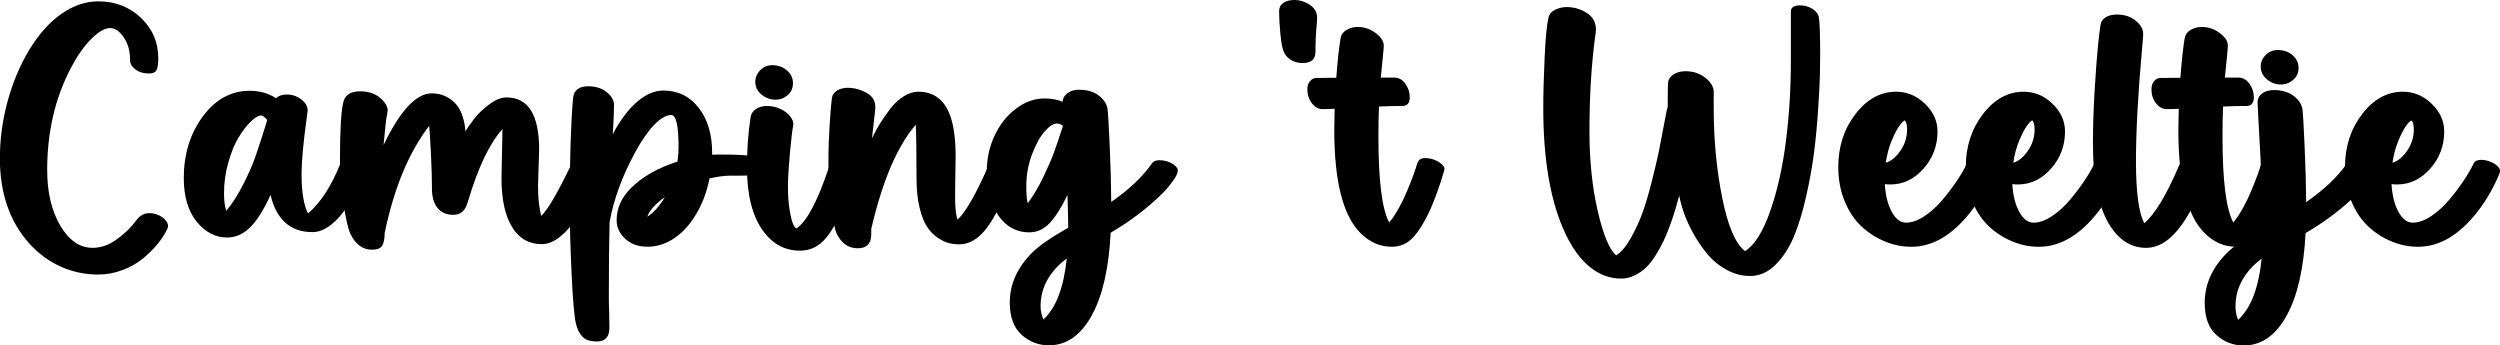
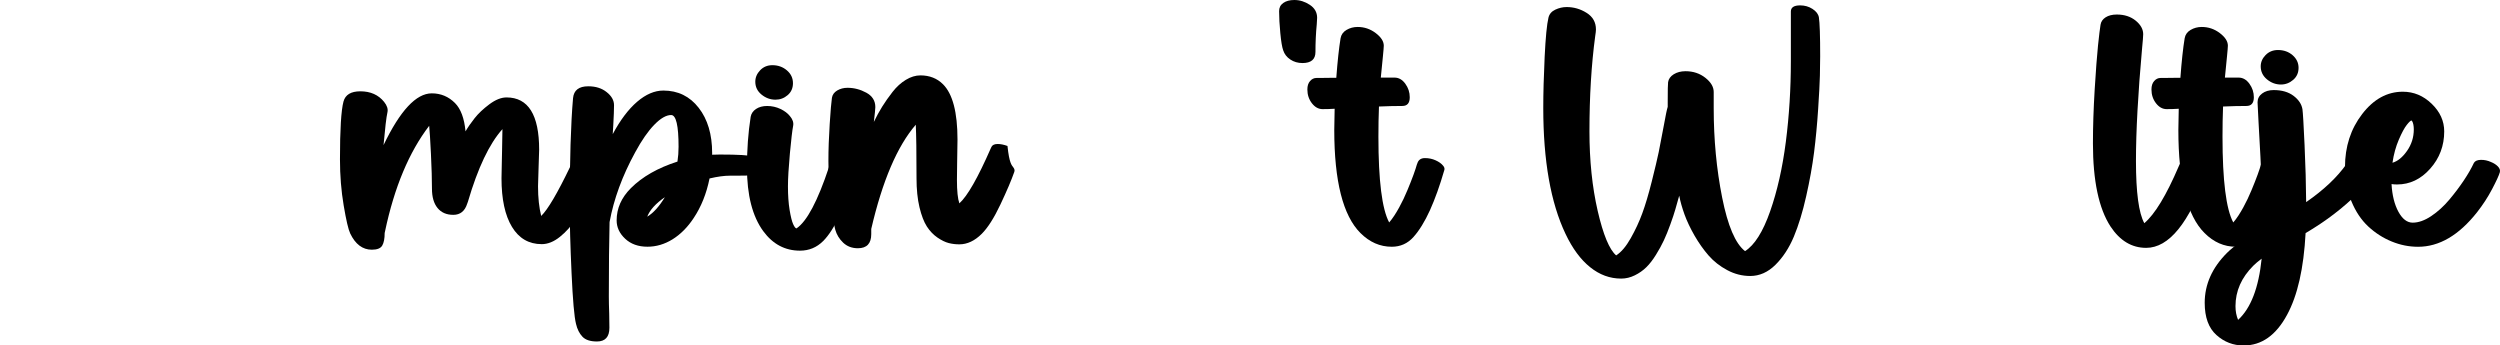
<svg xmlns="http://www.w3.org/2000/svg" xmlns:ns1="http://www.inkscape.org/namespaces/inkscape" xmlns:ns2="http://sodipodi.sourceforge.net/DTD/sodipodi-0.dtd" width="51.114mm" height="7.06mm" viewBox="0 0 51.114 7.06" version="1.1" id="svg1" ns1:version="1.3.2 (091e20e, 2023-11-25, custom)" ns2:docname="logo2.svg">
  <ns2:namedview id="namedview1" pagecolor="#ffffff" bordercolor="#000000" borderopacity="0.25" ns1:showpageshadow="2" ns1:pageopacity="0.0" ns1:pagecheckerboard="0" ns1:deskcolor="#d1d1d1" ns1:document-units="mm" ns1:zoom="1.0128998" ns1:cx="96.751917" ns1:cy="13.32807" ns1:window-width="2560" ns1:window-height="1351" ns1:window-x="-9" ns1:window-y="-9" ns1:window-maximized="1" ns1:current-layer="layer1" />
  <defs id="defs1">
    <clipPath clipPathUnits="userSpaceOnUse" id="clipPath55">
      <path d="M 0,436.535 H 1269.921 V 0 H 0 Z" transform="translate(-567.875,-214.123)" id="path55" />
    </clipPath>
    <clipPath clipPathUnits="userSpaceOnUse" id="clipPath57">
      <path d="M 0,436.535 H 1269.921 V 0 H 0 Z" transform="translate(-574.557,-219.033)" id="path57" />
    </clipPath>
    <clipPath clipPathUnits="userSpaceOnUse" id="clipPath59">
      <path d="M 0,436.535 H 1269.921 V 0 H 0 Z" transform="translate(-593.796,-216.787)" id="path59" />
    </clipPath>
    <clipPath clipPathUnits="userSpaceOnUse" id="clipPath61">
      <path d="M 0,436.535 H 1269.921 V 0 H 0 Z" transform="translate(-596.728,-213.919)" id="path61" />
    </clipPath>
    <clipPath clipPathUnits="userSpaceOnUse" id="clipPath63">
      <path d="M 0,436.535 H 1269.921 V 0 H 0 Z" transform="translate(-604.162,-220.698)" id="path63" />
    </clipPath>
    <clipPath clipPathUnits="userSpaceOnUse" id="clipPath65">
      <path d="M 0,436.535 H 1269.921 V 0 H 0 Z" transform="translate(-617.944,-216.777)" id="path65" />
    </clipPath>
    <clipPath clipPathUnits="userSpaceOnUse" id="clipPath67">
      <path d="M 0,436.535 H 1269.921 V 0 H 0 Z" transform="translate(-619.684,-207.957)" id="path67" />
    </clipPath>
    <clipPath clipPathUnits="userSpaceOnUse" id="clipPath69">
      <path d="M 0,436.535 H 1269.921 V 0 H 0 Z" transform="translate(-634.229,-226.477)" id="path69" />
    </clipPath>
    <clipPath clipPathUnits="userSpaceOnUse" id="clipPath71">
      <path d="M 0,436.535 H 1269.921 V 0 H 0 Z" transform="translate(-642.845,-216.884)" id="path71" />
    </clipPath>
    <clipPath clipPathUnits="userSpaceOnUse" id="clipPath73">
      <path d="M 0,436.535 H 1269.921 V 0 H 0 Z" transform="translate(-663.545,-226.166)" id="path73" />
    </clipPath>
    <clipPath clipPathUnits="userSpaceOnUse" id="clipPath75">
-       <path d="M 0,436.535 H 1269.921 V 0 H 0 Z" transform="translate(-669.614,-219.495)" id="path75" />
-     </clipPath>
+       </clipPath>
    <clipPath clipPathUnits="userSpaceOnUse" id="clipPath77">
-       <path d="M 0,436.535 H 1269.921 V 0 H 0 Z" transform="translate(-677.005,-219.495)" id="path77" />
-     </clipPath>
+       </clipPath>
    <clipPath clipPathUnits="userSpaceOnUse" id="clipPath79">
      <path d="M 0,436.535 H 1269.921 V 0 H 0 Z" transform="translate(-687.081,-216.734)" id="path79" />
    </clipPath>
    <clipPath clipPathUnits="userSpaceOnUse" id="clipPath81">
      <path d="M 0,436.535 H 1269.921 V 0 H 0 Z" transform="translate(-691.765,-216.884)" id="path81" />
    </clipPath>
    <clipPath clipPathUnits="userSpaceOnUse" id="clipPath83">
      <path d="M 0,436.535 H 1269.921 V 0 H 0 Z" transform="translate(-691.41,-221.579)" id="path83" />
    </clipPath>
    <clipPath clipPathUnits="userSpaceOnUse" id="clipPath85">
      <path d="M 0,436.535 H 1269.921 V 0 H 0 Z" transform="translate(-698.983,-219.495)" id="path85" />
    </clipPath>
  </defs>
  <g ns1:label="Layer 1" ns1:groupmode="layer" id="layer1" transform="translate(-79.375,-144.992)">
-     <path id="path54" d="M 0,0 C 0.215,0 0.41,-0.047 0.586,-0.14 0.761,-0.232 0.892,-0.34 0.978,-0.462 1.085,-0.612 1.11,-0.752 1.053,-0.881 0.924,-1.167 0.739,-1.459 0.5,-1.757 0.26,-2.054 -0.027,-2.34 -0.359,-2.616 c -0.334,-0.276 -0.73,-0.501 -1.188,-0.676 -0.458,-0.176 -0.931,-0.264 -1.418,-0.264 -0.766,0 -1.491,0.155 -2.176,0.462 -0.683,0.308 -1.287,0.752 -1.809,1.332 -1.139,1.268 -1.708,2.911 -1.708,4.931 0,1.111 0.148,2.211 0.445,3.303 0.298,1.093 0.711,2.079 1.241,2.96 0.552,0.917 1.175,1.618 1.869,2.106 0.695,0.487 1.412,0.73 2.149,0.73 0.974,0 1.796,-0.318 2.466,-0.956 C 0.181,10.674 0.516,9.894 0.516,8.97 0.516,8.655 0.483,8.429 0.419,8.293 0.354,8.158 0.208,8.089 -0.021,8.089 c -0.323,0 -0.586,0.079 -0.79,0.237 -0.205,0.157 -0.306,0.333 -0.306,0.526 0,0.537 -0.123,0.983 -0.371,1.337 -0.246,0.355 -0.506,0.532 -0.779,0.532 -0.315,0 -0.683,-0.213 -1.106,-0.639 -0.423,-0.426 -0.813,-0.983 -1.171,-1.67 -0.917,-1.741 -1.375,-3.713 -1.375,-5.92 0,-1.282 0.253,-2.352 0.757,-3.212 0.506,-0.859 1.13,-1.289 1.875,-1.289 0.494,0 0.974,0.174 1.439,0.522 0.466,0.346 0.834,0.71 1.107,1.09 C -0.548,-0.133 -0.301,0 0,0" style="fill:#000000;fill-opacity:1;fill-rule:nonzero;stroke:none" transform="matrix(0.353,0,0,-0.353,82.429,149.35)" clip-path="url(#clipPath55)" />
-     <path id="path56" d="m 0,0 c 0.015,0.043 0.037,0.122 0.07,0.236 0.032,0.115 0.059,0.201 0.08,0.258 -0.157,0.172 -0.272,0.258 -0.343,0.258 -0.165,0 -0.368,-0.116 -0.608,-0.35 -0.239,-0.232 -0.475,-0.54 -0.709,-0.923 -0.232,-0.383 -0.43,-0.867 -0.595,-1.45 -0.166,-0.584 -0.248,-1.181 -0.248,-1.789 0,-0.415 0.043,-0.752 0.129,-1.01 0.344,0.408 0.67,0.915 0.978,1.52 0.308,0.605 0.539,1.128 0.693,1.568 C -0.399,-1.24 -0.215,-0.681 0,0 M 5.156,-1.955 C 5.601,-2.099 5.805,-2.252 5.769,-2.417 5.689,-2.697 5.564,-3.021 5.393,-3.389 5.221,-3.758 5.006,-4.149 4.748,-4.561 4.49,-4.972 4.184,-5.316 3.83,-5.592 3.475,-5.868 3.119,-6.005 2.761,-6.005 c -0.681,0 -1.229,0.208 -1.644,0.623 -0.372,0.372 -0.63,0.884 -0.773,1.536 -0.394,-0.866 -0.789,-1.495 -1.188,-1.885 -0.396,-0.391 -0.839,-0.586 -1.326,-0.586 -0.681,0 -1.269,0.307 -1.768,0.918 -0.497,0.613 -0.746,1.452 -0.746,2.52 0,1.39 0.366,2.578 1.096,3.566 0.737,0.996 1.644,1.494 2.718,1.494 0.587,0 1.096,-0.144 1.525,-0.43 0.157,0.144 0.366,0.215 0.623,0.215 0.316,0 0.597,-0.095 0.843,-0.284 0.248,-0.191 0.371,-0.404 0.371,-0.64 0,-0.015 -0.017,-0.154 -0.054,-0.419 -0.2,-1.446 -0.3,-2.528 -0.3,-3.245 0,-1.031 0.118,-1.783 0.354,-2.255 0,-0.007 0.004,-0.015 0.011,-0.022 L 2.514,-4.92 c 0.73,0.623 1.353,1.583 1.869,2.878 l 0.011,0.044 c 0.071,0.172 0.326,0.186 0.762,0.043" style="fill:#000000;fill-opacity:1;fill-rule:nonzero;stroke:none" transform="matrix(0.353,0,0,-0.353,84.786,147.618)" clip-path="url(#clipPath57)" />
    <path id="path58" d="m 0,0 c 0.086,-0.114 0.111,-0.232 0.075,-0.354 -0.014,-0.05 -0.068,-0.2 -0.161,-0.446 -0.093,-0.248 -0.245,-0.586 -0.457,-1.015 -0.211,-0.43 -0.439,-0.836 -0.687,-1.219 -0.247,-0.384 -0.546,-0.717 -0.897,-1 -0.351,-0.282 -0.702,-0.424 -1.053,-0.424 -0.745,0 -1.319,0.333 -1.724,0.999 -0.405,0.666 -0.607,1.605 -0.607,2.814 0,0.179 0.005,0.469 0.017,0.871 0.01,0.401 0.015,0.638 0.015,0.709 0.015,0.63 0.022,1.053 0.022,1.268 -0.759,-0.845 -1.425,-2.246 -1.998,-4.201 -0.015,-0.036 -0.028,-0.075 -0.043,-0.118 -0.136,-0.43 -0.404,-0.645 -0.806,-0.645 -0.393,0 -0.698,0.133 -0.913,0.398 -0.215,0.264 -0.322,0.637 -0.322,1.117 0,0.53 -0.02,1.201 -0.059,2.015 -0.04,0.813 -0.074,1.355 -0.102,1.627 -1.167,-1.525 -2.02,-3.563 -2.557,-6.113 -0.014,-0.057 -0.021,-0.09 -0.021,-0.096 0,-0.323 -0.047,-0.565 -0.14,-0.725 -0.093,-0.162 -0.294,-0.242 -0.602,-0.242 -0.537,0 -0.956,0.315 -1.256,0.945 -0.108,0.23 -0.233,0.768 -0.376,1.617 -0.144,0.848 -0.215,1.739 -0.215,2.67 0,1.725 0.068,2.842 0.204,3.351 0.107,0.394 0.434,0.591 0.977,0.591 0.587,0 1.046,-0.204 1.375,-0.612 0.172,-0.215 0.237,-0.415 0.194,-0.602 -0.065,-0.294 -0.14,-0.928 -0.226,-1.901 0.96,1.998 1.891,2.997 2.793,2.997 0.523,0 0.971,-0.187 1.343,-0.559 0.337,-0.337 0.541,-0.884 0.612,-1.643 0.136,0.236 0.312,0.49 0.527,0.762 0.214,0.273 0.5,0.541 0.853,0.806 0.356,0.265 0.687,0.398 0.994,0.398 1.261,0 1.891,-1.01 1.891,-3.03 0,-0.107 -0.011,-0.44 -0.032,-0.999 -0.022,-0.58 -0.033,-0.952 -0.033,-1.117 0,-0.66 0.061,-1.232 0.183,-1.719 0.38,0.365 0.939,1.314 1.676,2.846 0.015,0.029 0.028,0.06 0.043,0.091 0.014,0.034 0.026,0.058 0.038,0.076 0.01,0.018 0.016,0.031 0.016,0.038 0.071,0.122 0.208,0.183 0.408,0.183 C -0.544,0.409 -0.2,0.273 0,0" style="fill:#000000;fill-opacity:1;fill-rule:nonzero;stroke:none" transform="matrix(0.353,0,0,-0.353,91.574,148.41)" clip-path="url(#clipPath59)" />
    <path id="path60" d="M 0,0 C 0.351,0.208 0.691,0.584 1.021,1.128 0.49,0.763 0.15,0.387 0,0 M 6.177,3.481 C 6.42,3.41 6.633,3.29 6.816,3.122 6.998,2.952 7.09,2.793 7.09,2.643 7.09,2.535 7.006,2.465 6.838,2.434 6.669,2.4 6.409,2.385 6.059,2.385 5.937,2.385 5.775,2.383 5.575,2.379 5.375,2.376 5.238,2.374 5.167,2.374 H 4.791 C 4.454,2.374 4.061,2.32 3.609,2.213 3.431,1.332 3.122,0.565 2.686,-0.086 2.335,-0.616 1.928,-1.024 1.467,-1.311 1.004,-1.597 0.52,-1.74 0.011,-1.74 c -0.531,0 -0.96,0.154 -1.289,0.462 -0.329,0.307 -0.494,0.662 -0.494,1.063 0,0.694 0.275,1.318 0.827,1.869 0.659,0.659 1.557,1.171 2.696,1.537 C 1.794,3.47 1.815,3.756 1.815,4.05 1.815,5.275 1.672,5.887 1.386,5.887 1.1,5.887 0.773,5.7 0.408,5.323 0.043,4.948 -0.326,4.416 -0.698,3.728 -1.443,2.367 -1.937,1.021 -2.181,-0.312 -2.209,-1.45 -2.224,-2.886 -2.224,-4.619 c 0,-0.265 0.007,-0.598 0.022,-0.999 0.007,-0.187 0.011,-0.458 0.011,-0.817 0,-0.53 -0.241,-0.794 -0.72,-0.794 -0.387,0 -0.668,0.092 -0.843,0.279 -0.176,0.186 -0.3,0.433 -0.371,0.741 -0.101,0.394 -0.187,1.375 -0.258,2.943 -0.071,1.569 -0.107,2.836 -0.107,3.803 0,2.751 0.064,4.86 0.193,6.328 0.043,0.458 0.337,0.687 0.881,0.687 0.43,0 0.786,-0.112 1.068,-0.339 0.284,-0.224 0.425,-0.477 0.425,-0.756 0,-0.251 -0.014,-0.634 -0.043,-1.15 -0.014,-0.179 -0.025,-0.354 -0.032,-0.526 0.436,0.816 0.908,1.441 1.412,1.874 0.506,0.433 1.012,0.65 1.521,0.65 0.844,0 1.527,-0.333 2.045,-0.999 C 3.5,5.64 3.76,4.766 3.76,3.685 V 3.588 c 0.1,0.007 0.251,0.011 0.451,0.011 1.053,0 1.708,-0.039 1.966,-0.118" style="fill:#000000;fill-opacity:1;fill-rule:nonzero;stroke:none" transform="matrix(0.353,0,0,-0.353,92.608,149.422)" clip-path="url(#clipPath61)" />
    <path id="path62" d="m 0,0 c -0.301,0 -0.571,0.099 -0.811,0.296 -0.24,0.196 -0.36,0.445 -0.36,0.746 0,0.243 0.093,0.464 0.279,0.66 0.187,0.197 0.423,0.296 0.709,0.296 0.329,0 0.611,-0.101 0.843,-0.301 C 0.894,1.497 1.01,1.25 1.01,0.956 1.01,0.67 0.908,0.438 0.703,0.263 0.5,0.088 0.265,0 0,0 m 3.566,-3.502 c 0.258,0 0.501,-0.06 0.731,-0.177 C 4.526,-3.798 4.641,-3.936 4.641,-4.093 4.641,-4.186 4.563,-4.48 4.41,-4.974 4.256,-5.468 4.023,-6.046 3.711,-6.708 3.4,-7.372 3.083,-7.864 2.761,-8.186 2.389,-8.558 1.94,-8.745 1.418,-8.745 c -0.866,0 -1.575,0.376 -2.127,1.128 -0.63,0.86 -0.945,2.088 -0.945,3.685 0,1.046 0.071,2.027 0.215,2.944 0.036,0.186 0.139,0.337 0.311,0.451 0.172,0.114 0.387,0.172 0.645,0.172 0.272,0 0.528,-0.058 0.768,-0.172 C 0.524,-0.651 0.709,-0.791 0.838,-0.956 0.995,-1.143 1.057,-1.328 1.021,-1.515 0.971,-1.766 0.908,-2.299 0.832,-3.115 0.758,-3.932 0.72,-4.566 0.72,-5.017 c 0,-0.523 0.032,-0.98 0.096,-1.369 0.065,-0.391 0.133,-0.665 0.205,-0.822 0.071,-0.158 0.135,-0.241 0.193,-0.248 0.601,0.402 1.228,1.583 1.88,3.545 0.014,0.036 0.027,0.07 0.037,0.103 0.012,0.031 0.02,0.057 0.027,0.074 0.007,0.019 0.011,0.031 0.011,0.038 0.064,0.13 0.197,0.194 0.397,0.194" style="fill:#000000;fill-opacity:1;fill-rule:nonzero;stroke:none" transform="matrix(0.353,0,0,-0.353,95.231,147.03)" clip-path="url(#clipPath63)" />
-     <path id="path64" d="m 0,0 c 0.071,-0.093 0.09,-0.183 0.054,-0.269 -0.165,-0.472 -0.432,-1.099 -0.801,-1.879 -0.368,-0.781 -0.729,-1.347 -1.079,-1.698 -0.408,-0.408 -0.842,-0.612 -1.3,-0.612 -0.215,0 -0.421,0.025 -0.617,0.075 -0.197,0.05 -0.414,0.156 -0.651,0.317 -0.236,0.162 -0.44,0.375 -0.612,0.639 -0.172,0.265 -0.315,0.638 -0.43,1.117 -0.114,0.48 -0.171,1.039 -0.171,1.676 0,1.498 -0.015,2.532 -0.043,3.105 -1.075,-1.246 -1.934,-3.259 -2.579,-6.037 v -0.301 c 0,-0.544 -0.257,-0.817 -0.773,-0.817 -0.344,0 -0.628,0.108 -0.854,0.323 -0.225,0.215 -0.377,0.465 -0.457,0.752 -0.079,0.286 -0.165,0.818 -0.257,1.595 -0.093,0.777 -0.14,1.57 -0.14,2.38 0,0.659 0.025,1.375 0.075,2.148 0.05,0.774 0.093,1.278 0.129,1.515 0.028,0.179 0.131,0.32 0.306,0.425 0.176,0.103 0.375,0.155 0.596,0.155 0.38,0 0.744,-0.095 1.091,-0.284 0.347,-0.191 0.521,-0.468 0.521,-0.833 0,-0.101 -0.029,-0.387 -0.086,-0.86 C -8.085,2.589 -8.102,2.454 -8.126,2.224 -8.151,1.995 -8.171,1.816 -8.186,1.687 c 0.151,0.315 0.312,0.61 0.484,0.886 0.172,0.276 0.372,0.56 0.601,0.854 0.23,0.294 0.486,0.527 0.768,0.698 0.283,0.172 0.564,0.258 0.844,0.258 0.53,0 0.967,-0.172 1.31,-0.515 0.559,-0.559 0.838,-1.626 0.838,-3.201 0,-0.344 -0.007,-0.803 -0.021,-1.376 -0.007,-0.243 -0.011,-0.565 -0.011,-0.967 0,-0.637 0.047,-1.089 0.14,-1.353 0.465,0.415 1.074,1.482 1.826,3.201 l 0.043,0.086 c 0.057,0.101 0.176,0.151 0.354,0.151 0.165,0 0.353,-0.037 0.564,-0.114 C -0.234,0.221 -0.086,0.122 0,0" style="fill:#000000;fill-opacity:1;fill-rule:nonzero;stroke:none" transform="matrix(0.353,0,0,-0.353,100.093,148.414)" clip-path="url(#clipPath65)" />
-     <path id="path66" d="M 0,0 C 0.73,0.666 1.182,1.844 1.354,3.534 1.182,3.412 1.021,3.276 0.87,3.126 0.183,2.438 -0.161,1.661 -0.161,0.795 -0.161,0.516 -0.107,0.251 0,0 m -0.902,6.735 c 0.322,0.437 0.621,0.942 0.897,1.515 0.276,0.573 0.483,1.051 0.623,1.435 0.139,0.383 0.313,0.897 0.521,1.541 H 1.128 c -0.129,0.086 -0.24,0.129 -0.333,0.129 -0.208,0 -0.447,-0.154 -0.72,-0.462 -0.272,-0.308 -0.517,-0.754 -0.736,-1.337 -0.218,-0.584 -0.327,-1.195 -0.327,-1.832 0,-0.466 0.028,-0.795 0.086,-0.989 m 7.605,2.493 c 0.294,0 0.548,-0.066 0.763,-0.2 C 7.681,8.896 7.788,8.766 7.788,8.637 7.788,8.486 7.689,8.276 7.493,8.009 7.296,7.739 7.111,7.52 6.939,7.348 6.073,6.481 5.06,5.708 3.899,5.027 3.792,2.979 3.434,1.396 2.825,0.279 2.188,-0.902 1.354,-1.493 0.322,-1.493 c -0.601,0 -1.13,0.204 -1.585,0.612 -0.454,0.408 -0.681,1.031 -0.681,1.869 0,1.06 0.433,2.024 1.299,2.89 0.402,0.401 1.096,0.881 2.084,1.439 V 5.35 C 1.439,5.708 1.425,6.331 1.396,7.219 1.081,6.546 0.75,6.016 0.403,5.629 0.056,5.242 -0.351,5.049 -0.816,5.049 c -0.724,0 -1.311,0.311 -1.762,0.934 -0.466,0.638 -0.698,1.508 -0.698,2.611 0,0.738 0.154,1.431 0.462,2.079 0.307,0.648 0.721,1.165 1.241,1.552 0.518,0.387 1.068,0.58 1.648,0.58 0.394,0 0.741,-0.064 1.042,-0.193 0.007,0.2 0.101,0.367 0.279,0.499 0.179,0.133 0.402,0.199 0.667,0.199 0.472,0 0.854,-0.111 1.143,-0.333 C 3.497,12.755 3.667,12.498 3.717,12.204 3.745,12.003 3.786,11.308 3.841,10.12 3.894,8.931 3.925,7.827 3.932,6.811 4.948,7.513 5.729,8.25 6.273,9.023 6.366,9.16 6.51,9.228 6.703,9.228" style="fill:#000000;fill-opacity:1;fill-rule:nonzero;stroke:none" transform="matrix(0.353,0,0,-0.353,100.707,151.525)" clip-path="url(#clipPath67)" />
+     <path id="path64" d="m 0,0 c 0.071,-0.093 0.09,-0.183 0.054,-0.269 -0.165,-0.472 -0.432,-1.099 -0.801,-1.879 -0.368,-0.781 -0.729,-1.347 -1.079,-1.698 -0.408,-0.408 -0.842,-0.612 -1.3,-0.612 -0.215,0 -0.421,0.025 -0.617,0.075 -0.197,0.05 -0.414,0.156 -0.651,0.317 -0.236,0.162 -0.44,0.375 -0.612,0.639 -0.172,0.265 -0.315,0.638 -0.43,1.117 -0.114,0.48 -0.171,1.039 -0.171,1.676 0,1.498 -0.015,2.532 -0.043,3.105 -1.075,-1.246 -1.934,-3.259 -2.579,-6.037 v -0.301 c 0,-0.544 -0.257,-0.817 -0.773,-0.817 -0.344,0 -0.628,0.108 -0.854,0.323 -0.225,0.215 -0.377,0.465 -0.457,0.752 -0.079,0.286 -0.165,0.818 -0.257,1.595 -0.093,0.777 -0.14,1.57 -0.14,2.38 0,0.659 0.025,1.375 0.075,2.148 0.05,0.774 0.093,1.278 0.129,1.515 0.028,0.179 0.131,0.32 0.306,0.425 0.176,0.103 0.375,0.155 0.596,0.155 0.38,0 0.744,-0.095 1.091,-0.284 0.347,-0.191 0.521,-0.468 0.521,-0.833 0,-0.101 -0.029,-0.387 -0.086,-0.86 c 0.151,0.315 0.312,0.61 0.484,0.886 0.172,0.276 0.372,0.56 0.601,0.854 0.23,0.294 0.486,0.527 0.768,0.698 0.283,0.172 0.564,0.258 0.844,0.258 0.53,0 0.967,-0.172 1.31,-0.515 0.559,-0.559 0.838,-1.626 0.838,-3.201 0,-0.344 -0.007,-0.803 -0.021,-1.376 -0.007,-0.243 -0.011,-0.565 -0.011,-0.967 0,-0.637 0.047,-1.089 0.14,-1.353 0.465,0.415 1.074,1.482 1.826,3.201 l 0.043,0.086 c 0.057,0.101 0.176,0.151 0.354,0.151 0.165,0 0.353,-0.037 0.564,-0.114 C -0.234,0.221 -0.086,0.122 0,0" style="fill:#000000;fill-opacity:1;fill-rule:nonzero;stroke:none" transform="matrix(0.353,0,0,-0.353,100.093,148.414)" clip-path="url(#clipPath65)" />
    <path id="path68" d="M 0,0 C 0.315,0 0.614,-0.093 0.896,-0.279 1.18,-0.466 1.321,-0.716 1.321,-1.031 1.321,-1.067 1.314,-1.192 1.3,-1.407 1.25,-1.923 1.225,-2.456 1.225,-3.008 c 0,-0.43 -0.251,-0.644 -0.752,-0.644 -0.265,0 -0.5,0.068 -0.703,0.204 -0.206,0.135 -0.343,0.315 -0.415,0.537 -0.064,0.179 -0.12,0.51 -0.166,0.994 -0.046,0.482 -0.07,0.907 -0.07,1.272 0,0.201 0.08,0.359 0.242,0.473 C -0.479,-0.058 -0.265,0 0,0" style="fill:#000000;fill-opacity:1;fill-rule:nonzero;stroke:none" transform="matrix(0.353,0,0,-0.353,105.838,144.992)" clip-path="url(#clipPath69)" />
    <path id="path70" d="M 0,0 C 0.071,-0.079 0.101,-0.157 0.086,-0.236 L 0.075,-0.279 c -0.258,-0.888 -0.533,-1.658 -0.827,-2.31 -0.301,-0.659 -0.619,-1.177 -0.956,-1.552 -0.337,-0.377 -0.756,-0.564 -1.257,-0.564 -0.681,0 -1.285,0.265 -1.815,0.795 -1.01,1.01 -1.515,3.001 -1.515,5.973 0,0.286 0.007,0.694 0.022,1.225 -0.222,-0.015 -0.456,-0.022 -0.699,-0.022 -0.236,0 -0.442,0.113 -0.617,0.338 -0.176,0.227 -0.264,0.493 -0.264,0.801 0,0.208 0.052,0.371 0.157,0.488 0.103,0.119 0.226,0.178 0.37,0.178 h 0.177 c 0.111,0 0.256,0.002 0.435,0.006 0.179,0.003 0.359,0.005 0.537,0.005 0.072,0.966 0.155,1.729 0.247,2.288 0.036,0.208 0.151,0.369 0.344,0.483 0.193,0.114 0.408,0.172 0.645,0.172 0.386,0 0.735,-0.118 1.047,-0.355 0.311,-0.236 0.467,-0.479 0.467,-0.73 0,-0.071 -0.017,-0.286 -0.053,-0.645 C -3.538,5.751 -3.577,5.35 -3.599,5.092 h 0.795 c 0.243,0 0.451,-0.118 0.623,-0.354 0.172,-0.237 0.258,-0.498 0.258,-0.784 0,-0.337 -0.143,-0.505 -0.43,-0.505 -0.415,0 -0.866,-0.011 -1.353,-0.032 -0.022,-0.538 -0.032,-1.122 -0.032,-1.751 0,-2.536 0.208,-4.19 0.623,-4.964 0.1,0.114 0.2,0.249 0.301,0.403 0.1,0.154 0.193,0.31 0.279,0.467 0.086,0.157 0.17,0.323 0.253,0.494 0.082,0.172 0.157,0.34 0.224,0.505 0.069,0.165 0.133,0.325 0.194,0.478 0.061,0.154 0.115,0.296 0.162,0.425 0.046,0.129 0.086,0.241 0.117,0.339 0.033,0.095 0.056,0.172 0.07,0.23 l 0.033,0.086 c 0.064,0.201 0.211,0.301 0.44,0.301 0.222,0 0.428,-0.043 0.617,-0.129 C -0.234,0.215 -0.093,0.114 0,0" style="fill:#000000;fill-opacity:1;fill-rule:nonzero;stroke:none" transform="matrix(0.353,0,0,-0.353,108.877,148.376)" clip-path="url(#clipPath71)" />
    <path id="path72" d="M 0,0 C 0.265,0 0.503,-0.068 0.714,-0.204 0.926,-0.34 1.049,-0.501 1.085,-0.687 1.135,-1.003 1.16,-1.755 1.16,-2.943 1.16,-3.272 1.155,-3.648 1.144,-4.071 1.134,-4.494 1.1,-5.144 1.042,-6.021 0.984,-6.898 0.906,-7.73 0.806,-8.519 c -0.101,-0.788 -0.252,-1.635 -0.457,-2.54 -0.203,-0.906 -0.442,-1.686 -0.714,-2.337 -0.273,-0.651 -0.627,-1.194 -1.064,-1.628 -0.436,-0.433 -0.924,-0.649 -1.461,-0.649 -0.465,0 -0.909,0.112 -1.332,0.339 -0.423,0.224 -0.782,0.507 -1.08,0.847 -0.297,0.341 -0.568,0.726 -0.816,1.155 -0.246,0.43 -0.44,0.838 -0.58,1.225 -0.139,0.387 -0.241,0.748 -0.306,1.085 -0.086,-0.301 -0.161,-0.565 -0.225,-0.795 -0.065,-0.229 -0.162,-0.521 -0.291,-0.875 -0.128,-0.355 -0.253,-0.663 -0.376,-0.924 -0.122,-0.261 -0.273,-0.539 -0.457,-0.833 -0.181,-0.294 -0.368,-0.533 -0.558,-0.719 -0.19,-0.187 -0.411,-0.342 -0.666,-0.467 -0.254,-0.126 -0.517,-0.189 -0.789,-0.189 -0.652,0 -1.252,0.22 -1.799,0.661 -0.549,0.44 -1.023,1.083 -1.424,1.928 -0.859,1.805 -1.289,4.237 -1.289,7.295 0,0.844 0.027,1.831 0.08,2.96 0.055,1.126 0.128,1.884 0.221,2.271 0.05,0.208 0.182,0.361 0.397,0.462 0.215,0.101 0.434,0.15 0.656,0.15 0.415,0 0.801,-0.112 1.16,-0.339 0.358,-0.224 0.537,-0.545 0.537,-0.96 0,-0.08 -0.015,-0.208 -0.043,-0.387 -0.222,-1.655 -0.333,-3.491 -0.333,-5.511 0,-1.69 0.159,-3.227 0.477,-4.609 0.32,-1.382 0.676,-2.241 1.07,-2.578 0.294,0.187 0.575,0.518 0.843,0.994 0.269,0.476 0.493,0.957 0.671,1.445 0.179,0.487 0.362,1.1 0.548,1.842 0.187,0.741 0.321,1.311 0.404,1.708 0.082,0.398 0.18,0.908 0.294,1.531 0.101,0.565 0.176,0.928 0.226,1.085 v 0.258 c 0,0.694 0.007,1.085 0.022,1.171 0.028,0.186 0.137,0.338 0.327,0.457 0.19,0.117 0.418,0.177 0.682,0.177 0.445,0 0.827,-0.127 1.15,-0.382 0.322,-0.254 0.483,-0.528 0.483,-0.822 v -0.419 -0.526 c 0,-1.805 0.163,-3.528 0.489,-5.167 0.326,-1.64 0.768,-2.675 1.327,-3.105 0.551,0.351 1.035,1.117 1.45,2.299 0.415,1.182 0.719,2.528 0.913,4.039 0.193,1.511 0.29,3.069 0.29,4.673 v 2.428 0.441 C -0.537,-0.118 -0.358,0 0,0" style="fill:#000000;fill-opacity:1;fill-rule:nonzero;stroke:none" transform="matrix(0.353,0,0,-0.353,116.18,145.102)" clip-path="url(#clipPath73)" />
    <path id="path74" d="m 0,0 c -0.05,0 -0.144,-0.086 -0.279,-0.258 -0.136,-0.172 -0.29,-0.458 -0.462,-0.859 -0.172,-0.402 -0.294,-0.845 -0.365,-1.332 0.3,0.086 0.582,0.315 0.843,0.687 0.261,0.372 0.392,0.788 0.392,1.246 0,0.101 -0.009,0.194 -0.026,0.28 C 0.084,-0.15 0.064,-0.091 0.043,-0.06 0.021,-0.026 0.007,-0.007 0,0 M 4.598,-2.406 C 4.763,-2.471 4.896,-2.557 5.001,-2.665 5.104,-2.772 5.142,-2.883 5.113,-2.998 5.056,-3.191 4.905,-3.519 4.662,-3.98 4.419,-4.443 4.129,-4.888 3.792,-5.318 2.739,-6.65 1.601,-7.316 0.376,-7.316 c -0.522,0 -1.033,0.102 -1.531,0.307 -0.497,0.203 -0.949,0.494 -1.354,0.869 -0.404,0.377 -0.73,0.863 -0.976,1.461 -0.248,0.598 -0.371,1.259 -0.371,1.982 0,1.182 0.331,2.205 0.994,3.067 0.662,0.863 1.448,1.295 2.357,1.295 0.63,0 1.188,-0.232 1.67,-0.698 0.484,-0.466 0.726,-0.999 0.726,-1.601 0,-0.831 -0.271,-1.551 -0.812,-2.159 -0.54,-0.609 -1.18,-0.914 -1.917,-0.914 -0.114,0 -0.222,0.007 -0.322,0.022 0.036,-0.645 0.168,-1.178 0.397,-1.601 0.23,-0.422 0.505,-0.633 0.827,-0.633 0.337,0 0.695,0.127 1.075,0.38 0.38,0.255 0.728,0.572 1.048,0.952 0.318,0.379 0.599,0.752 0.842,1.117 0.243,0.365 0.437,0.702 0.58,1.01 0.065,0.114 0.199,0.174 0.404,0.178 0.203,0.003 0.398,-0.038 0.585,-0.124" style="fill:#000000;fill-opacity:1;fill-rule:nonzero;stroke:none" transform="matrix(0.353,0,0,-0.353,118.321,147.455)" clip-path="url(#clipPath75)" />
    <path id="path76" d="m 0,0 c -0.05,0 -0.144,-0.086 -0.279,-0.258 -0.136,-0.172 -0.29,-0.458 -0.462,-0.859 -0.172,-0.402 -0.294,-0.845 -0.365,-1.332 0.3,0.086 0.582,0.315 0.843,0.687 0.261,0.372 0.392,0.788 0.392,1.246 0,0.101 -0.009,0.194 -0.026,0.28 C 0.084,-0.15 0.064,-0.091 0.043,-0.06 0.021,-0.026 0.007,-0.007 0,0 M 4.598,-2.406 C 4.763,-2.471 4.896,-2.557 5.001,-2.665 5.104,-2.772 5.142,-2.883 5.113,-2.998 5.056,-3.191 4.905,-3.519 4.662,-3.98 4.419,-4.443 4.129,-4.888 3.792,-5.318 2.739,-6.65 1.601,-7.316 0.376,-7.316 c -0.522,0 -1.033,0.102 -1.531,0.307 -0.497,0.203 -0.949,0.494 -1.354,0.869 -0.404,0.377 -0.73,0.863 -0.976,1.461 -0.248,0.598 -0.371,1.259 -0.371,1.982 0,1.182 0.331,2.205 0.994,3.067 0.662,0.863 1.448,1.295 2.357,1.295 0.63,0 1.188,-0.232 1.67,-0.698 0.484,-0.466 0.726,-0.999 0.726,-1.601 0,-0.831 -0.271,-1.551 -0.812,-2.159 -0.54,-0.609 -1.18,-0.914 -1.917,-0.914 -0.114,0 -0.222,0.007 -0.322,0.022 0.036,-0.645 0.168,-1.178 0.397,-1.601 0.23,-0.422 0.505,-0.633 0.827,-0.633 0.337,0 0.695,0.127 1.075,0.38 0.38,0.255 0.728,0.572 1.048,0.952 0.318,0.379 0.599,0.752 0.842,1.117 0.243,0.365 0.437,0.702 0.58,1.01 0.065,0.114 0.199,0.174 0.404,0.178 0.203,0.003 0.398,-0.038 0.585,-0.124" style="fill:#000000;fill-opacity:1;fill-rule:nonzero;stroke:none" transform="matrix(0.353,0,0,-0.353,120.928,147.455)" clip-path="url(#clipPath77)" />
    <path id="path78" d="M 0,0 C 0.064,-0.079 0.082,-0.157 0.054,-0.236 L 0.021,-0.312 c -1.016,-2.872 -2.184,-4.307 -3.501,-4.307 -0.832,0 -1.519,0.412 -2.063,1.235 -0.681,1.046 -1.02,2.65 -1.02,4.813 0,0.967 0.034,2.007 0.101,3.12 0.068,1.115 0.133,1.965 0.193,2.552 0.062,0.587 0.11,0.988 0.146,1.203 0.028,0.179 0.127,0.322 0.296,0.43 0.168,0.107 0.385,0.161 0.649,0.161 0.437,0 0.8,-0.118 1.091,-0.354 0.289,-0.237 0.435,-0.499 0.435,-0.785 0,-0.114 -0.022,-0.39 -0.065,-0.827 -0.236,-2.621 -0.354,-4.795 -0.354,-6.52 0,-1.812 0.161,-3.013 0.483,-3.599 0.609,0.515 1.272,1.607 1.987,3.276 0.015,0.043 0.026,0.068 0.033,0.075 0.079,0.194 0.251,0.291 0.515,0.291 0.222,0 0.432,-0.045 0.628,-0.135 C -0.228,0.228 -0.086,0.122 0,0" style="fill:#000000;fill-opacity:1;fill-rule:nonzero;stroke:none" transform="matrix(0.353,0,0,-0.353,124.483,148.429)" clip-path="url(#clipPath79)" />
    <path id="path80" d="M 0,0 C 0.071,-0.079 0.101,-0.157 0.086,-0.236 L 0.075,-0.279 c -0.258,-0.888 -0.533,-1.658 -0.827,-2.31 -0.301,-0.659 -0.619,-1.177 -0.956,-1.552 -0.337,-0.377 -0.756,-0.564 -1.257,-0.564 -0.681,0 -1.285,0.265 -1.815,0.795 -1.01,1.01 -1.515,3.001 -1.515,5.973 0,0.286 0.007,0.694 0.022,1.225 -0.222,-0.015 -0.456,-0.022 -0.699,-0.022 -0.236,0 -0.442,0.113 -0.617,0.338 -0.176,0.227 -0.264,0.493 -0.264,0.801 0,0.208 0.052,0.371 0.157,0.488 0.103,0.119 0.226,0.178 0.37,0.178 h 0.177 c 0.111,0 0.256,0.002 0.435,0.006 0.179,0.003 0.359,0.005 0.537,0.005 0.072,0.966 0.155,1.729 0.247,2.288 0.036,0.208 0.151,0.369 0.344,0.483 0.193,0.114 0.408,0.172 0.645,0.172 0.386,0 0.735,-0.118 1.047,-0.355 0.311,-0.236 0.467,-0.479 0.467,-0.73 0,-0.071 -0.017,-0.286 -0.053,-0.645 C -3.538,5.751 -3.577,5.35 -3.599,5.092 h 0.795 c 0.243,0 0.451,-0.118 0.623,-0.354 0.172,-0.237 0.258,-0.498 0.258,-0.784 0,-0.337 -0.143,-0.505 -0.43,-0.505 -0.415,0 -0.866,-0.011 -1.353,-0.032 -0.022,-0.538 -0.032,-1.122 -0.032,-1.751 0,-2.536 0.208,-4.19 0.623,-4.964 0.1,0.114 0.2,0.249 0.301,0.403 0.1,0.154 0.193,0.31 0.279,0.467 0.086,0.157 0.17,0.323 0.253,0.494 0.082,0.172 0.157,0.34 0.224,0.505 0.069,0.165 0.133,0.325 0.194,0.478 0.061,0.154 0.115,0.296 0.162,0.425 0.046,0.129 0.086,0.241 0.117,0.339 0.033,0.095 0.056,0.172 0.07,0.23 l 0.033,0.086 c 0.064,0.201 0.211,0.301 0.44,0.301 0.222,0 0.428,-0.043 0.617,-0.129 C -0.234,0.215 -0.093,0.114 0,0" style="fill:#000000;fill-opacity:1;fill-rule:nonzero;stroke:none" transform="matrix(0.353,0,0,-0.353,126.135,148.376)" clip-path="url(#clipPath81)" />
    <path id="path82" d="m 0,0 c -0.301,0 -0.571,0.101 -0.811,0.301 -0.24,0.2 -0.36,0.451 -0.36,0.752 0,0.243 0.095,0.462 0.284,0.655 0.191,0.193 0.429,0.29 0.715,0.29 0.337,0 0.619,-0.101 0.849,-0.301 C 0.906,1.497 1.021,1.253 1.021,0.967 1.021,0.681 0.917,0.447 0.709,0.269 0.501,0.09 0.265,0 0,0 m -2.481,-13.632 c 0.737,0.673 1.192,1.854 1.364,3.545 -0.2,-0.151 -0.362,-0.287 -0.484,-0.409 -0.687,-0.687 -1.031,-1.467 -1.031,-2.341 0,-0.294 0.05,-0.559 0.151,-0.795 m 6.713,9.228 c 0.294,0 0.548,-0.065 0.763,-0.194 0.215,-0.129 0.322,-0.258 0.322,-0.387 0,-0.15 -0.098,-0.361 -0.296,-0.634 -0.196,-0.272 -0.38,-0.494 -0.552,-0.666 -0.866,-0.866 -1.88,-1.639 -3.04,-2.32 -0.108,-2.041 -0.466,-3.62 -1.075,-4.737 -0.637,-1.182 -1.475,-1.773 -2.513,-1.773 -0.602,0 -1.128,0.202 -1.579,0.608 -0.451,0.404 -0.677,1.025 -0.677,1.863 0,1.067 0.43,2.03 1.289,2.89 0.415,0.415 1.11,0.898 2.084,1.45 v 0.021 c 0,1.124 -0.086,3.18 -0.258,6.167 -0.036,0.659 -0.054,1.02 -0.054,1.085 0,0.208 0.088,0.378 0.264,0.51 0.175,0.132 0.399,0.199 0.671,0.199 0.473,0 0.856,-0.112 1.149,-0.333 0.294,-0.222 0.466,-0.48 0.516,-0.774 0.028,-0.2 0.07,-0.893 0.123,-2.078 0.055,-1.186 0.085,-2.287 0.092,-3.304 1.017,0.702 1.798,1.439 2.342,2.213 0.086,0.129 0.229,0.194 0.429,0.194" style="fill:#000000;fill-opacity:1;fill-rule:nonzero;stroke:none" transform="matrix(0.353,0,0,-0.353,126.01,146.72)" clip-path="url(#clipPath83)" />
    <path id="path84" d="m 0,0 c -0.05,0 -0.144,-0.086 -0.279,-0.258 -0.136,-0.172 -0.29,-0.458 -0.462,-0.859 -0.172,-0.402 -0.294,-0.845 -0.365,-1.332 0.3,0.086 0.582,0.315 0.843,0.687 0.261,0.372 0.392,0.788 0.392,1.246 0,0.101 -0.009,0.194 -0.026,0.28 C 0.084,-0.15 0.064,-0.091 0.043,-0.06 0.021,-0.026 0.007,-0.007 0,0 M 4.598,-2.406 C 4.763,-2.471 4.896,-2.557 5.001,-2.665 5.104,-2.772 5.142,-2.883 5.113,-2.998 5.056,-3.191 4.905,-3.519 4.662,-3.98 4.419,-4.443 4.129,-4.888 3.792,-5.318 2.739,-6.65 1.601,-7.316 0.376,-7.316 c -0.522,0 -1.033,0.102 -1.531,0.307 -0.497,0.203 -0.949,0.494 -1.354,0.869 -0.404,0.377 -0.73,0.863 -0.976,1.461 -0.248,0.598 -0.371,1.259 -0.371,1.982 0,1.182 0.331,2.205 0.994,3.067 0.662,0.863 1.448,1.295 2.357,1.295 0.63,0 1.188,-0.232 1.67,-0.698 0.484,-0.466 0.726,-0.999 0.726,-1.601 0,-0.831 -0.271,-1.551 -0.812,-2.159 -0.54,-0.609 -1.18,-0.914 -1.917,-0.914 -0.114,0 -0.222,0.007 -0.322,0.022 0.036,-0.645 0.168,-1.178 0.397,-1.601 0.23,-0.422 0.505,-0.633 0.827,-0.633 0.337,0 0.695,0.127 1.075,0.38 0.38,0.255 0.728,0.572 1.048,0.952 0.318,0.379 0.599,0.752 0.842,1.117 0.243,0.365 0.437,0.702 0.58,1.01 0.065,0.114 0.199,0.174 0.404,0.178 0.203,0.003 0.398,-0.038 0.585,-0.124" style="fill:#000000;fill-opacity:1;fill-rule:nonzero;stroke:none" transform="matrix(0.353,0,0,-0.353,128.681,147.455)" clip-path="url(#clipPath85)" />
  </g>
</svg>